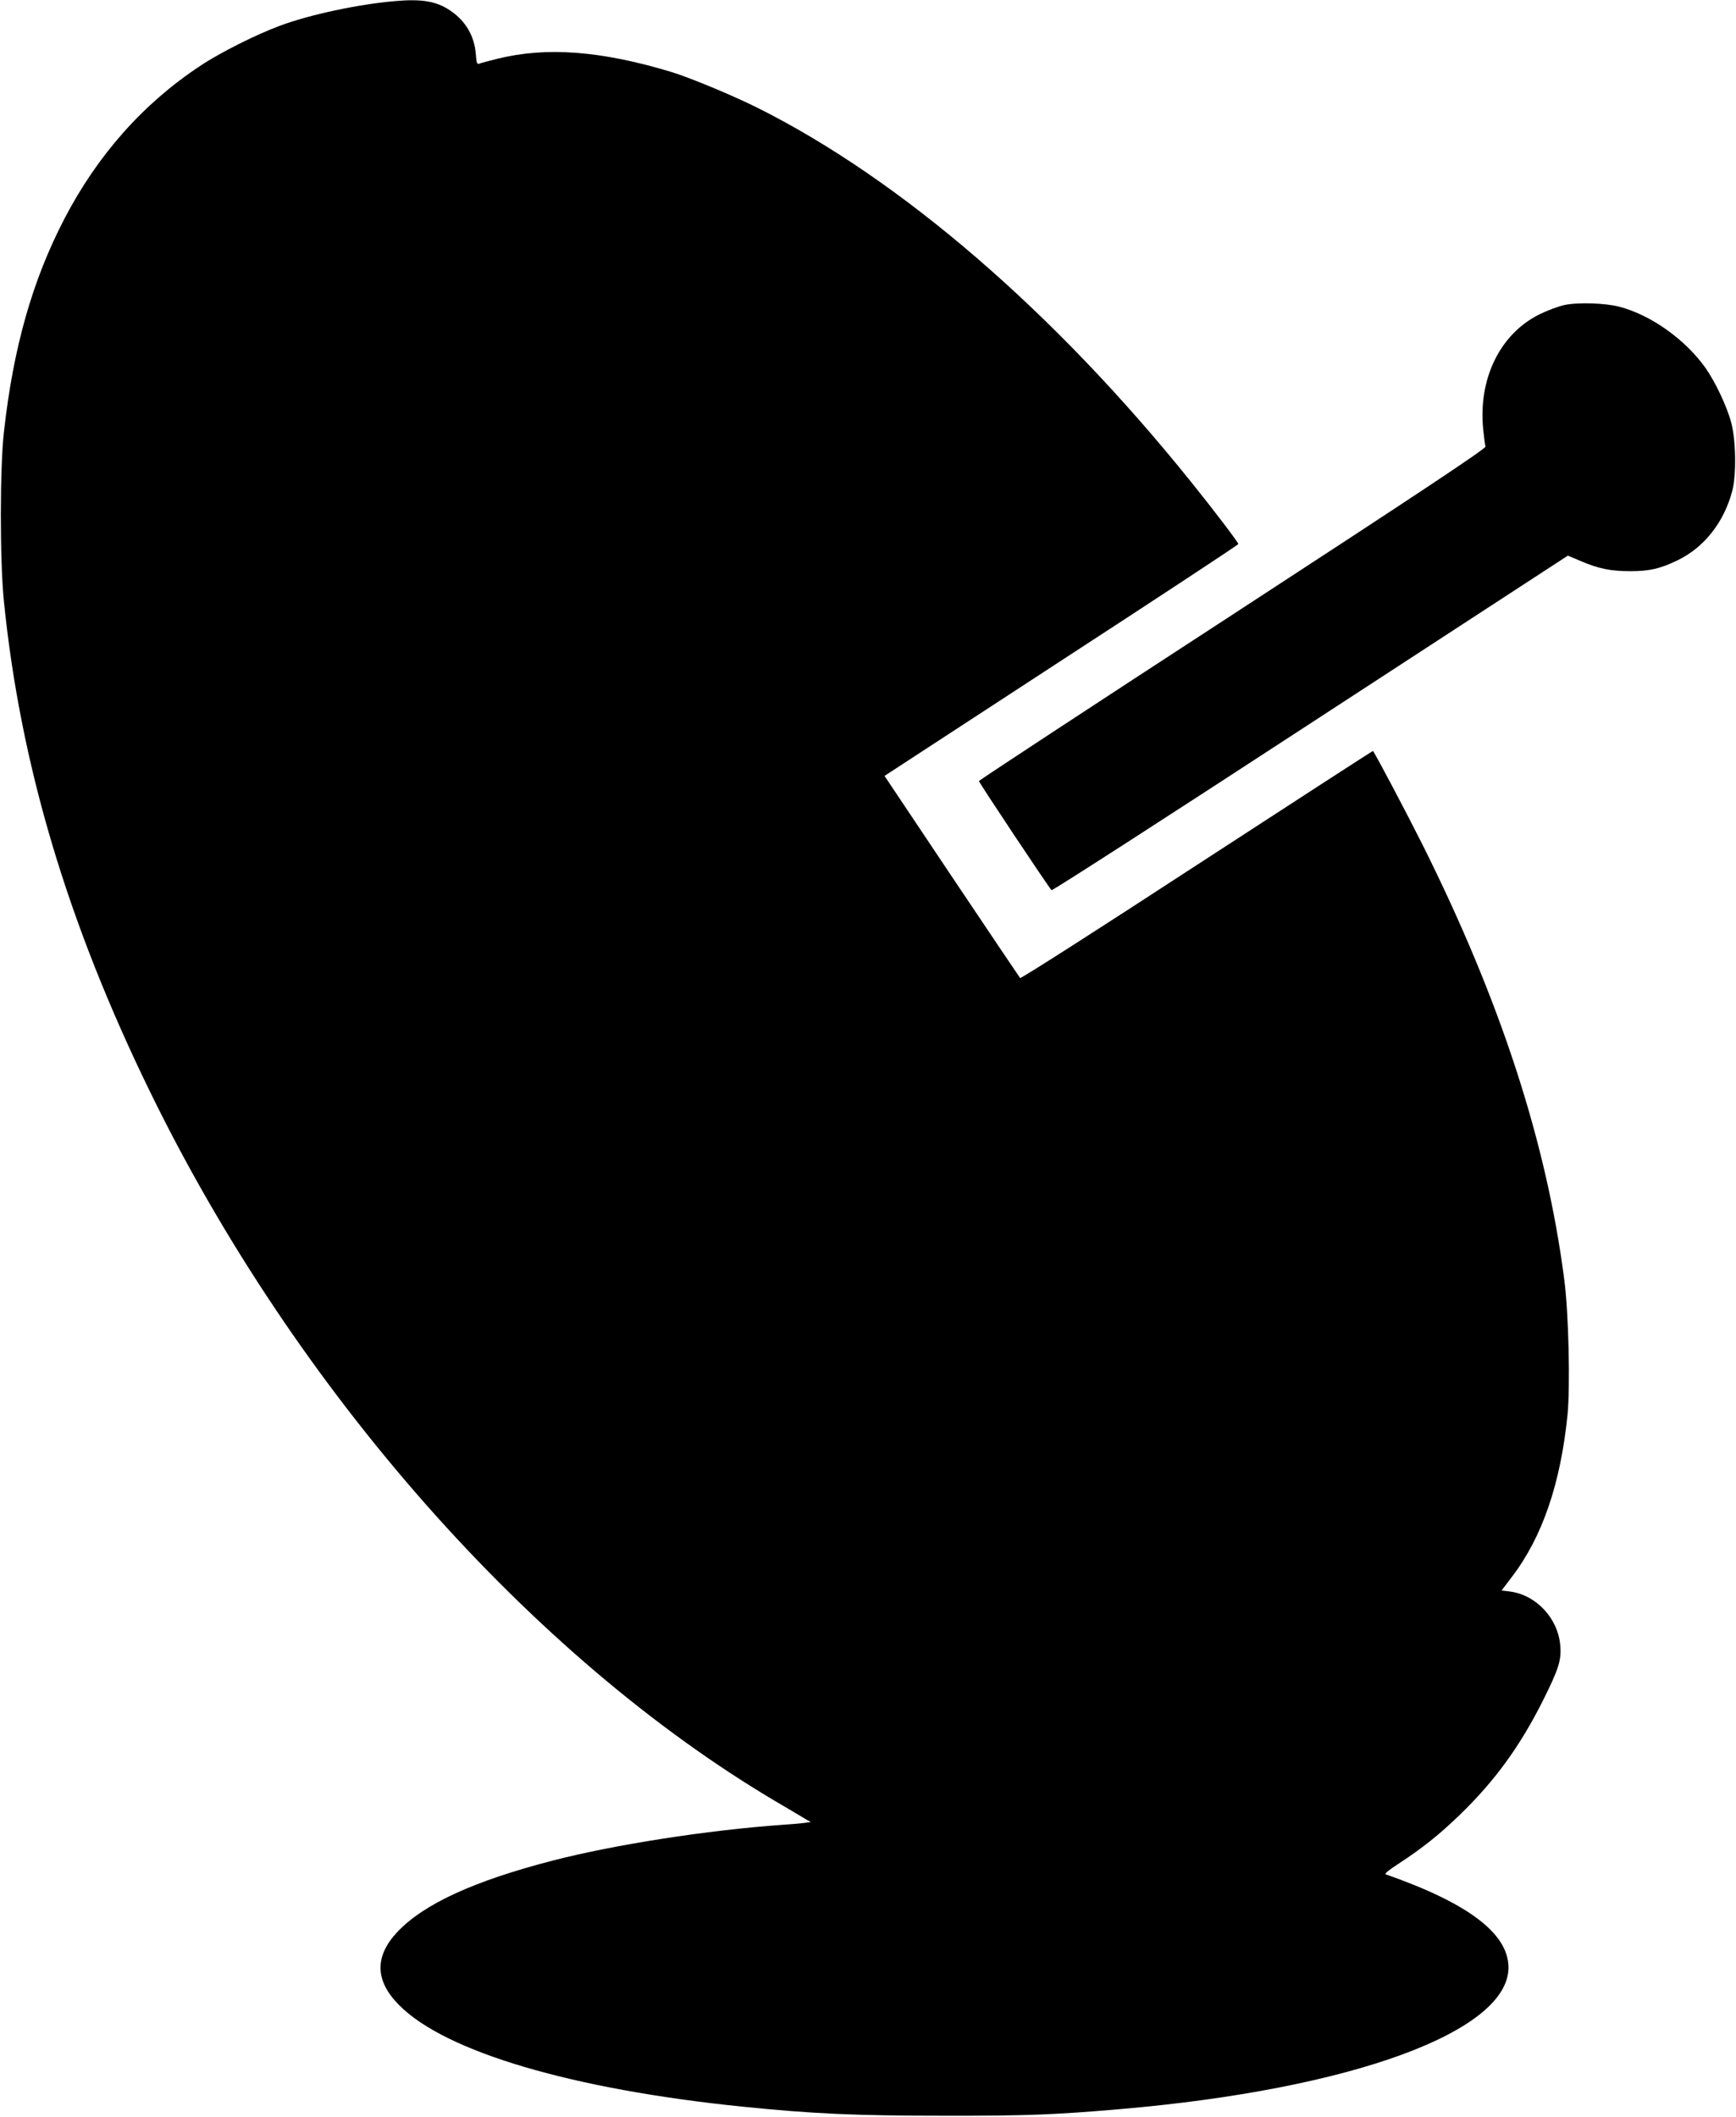
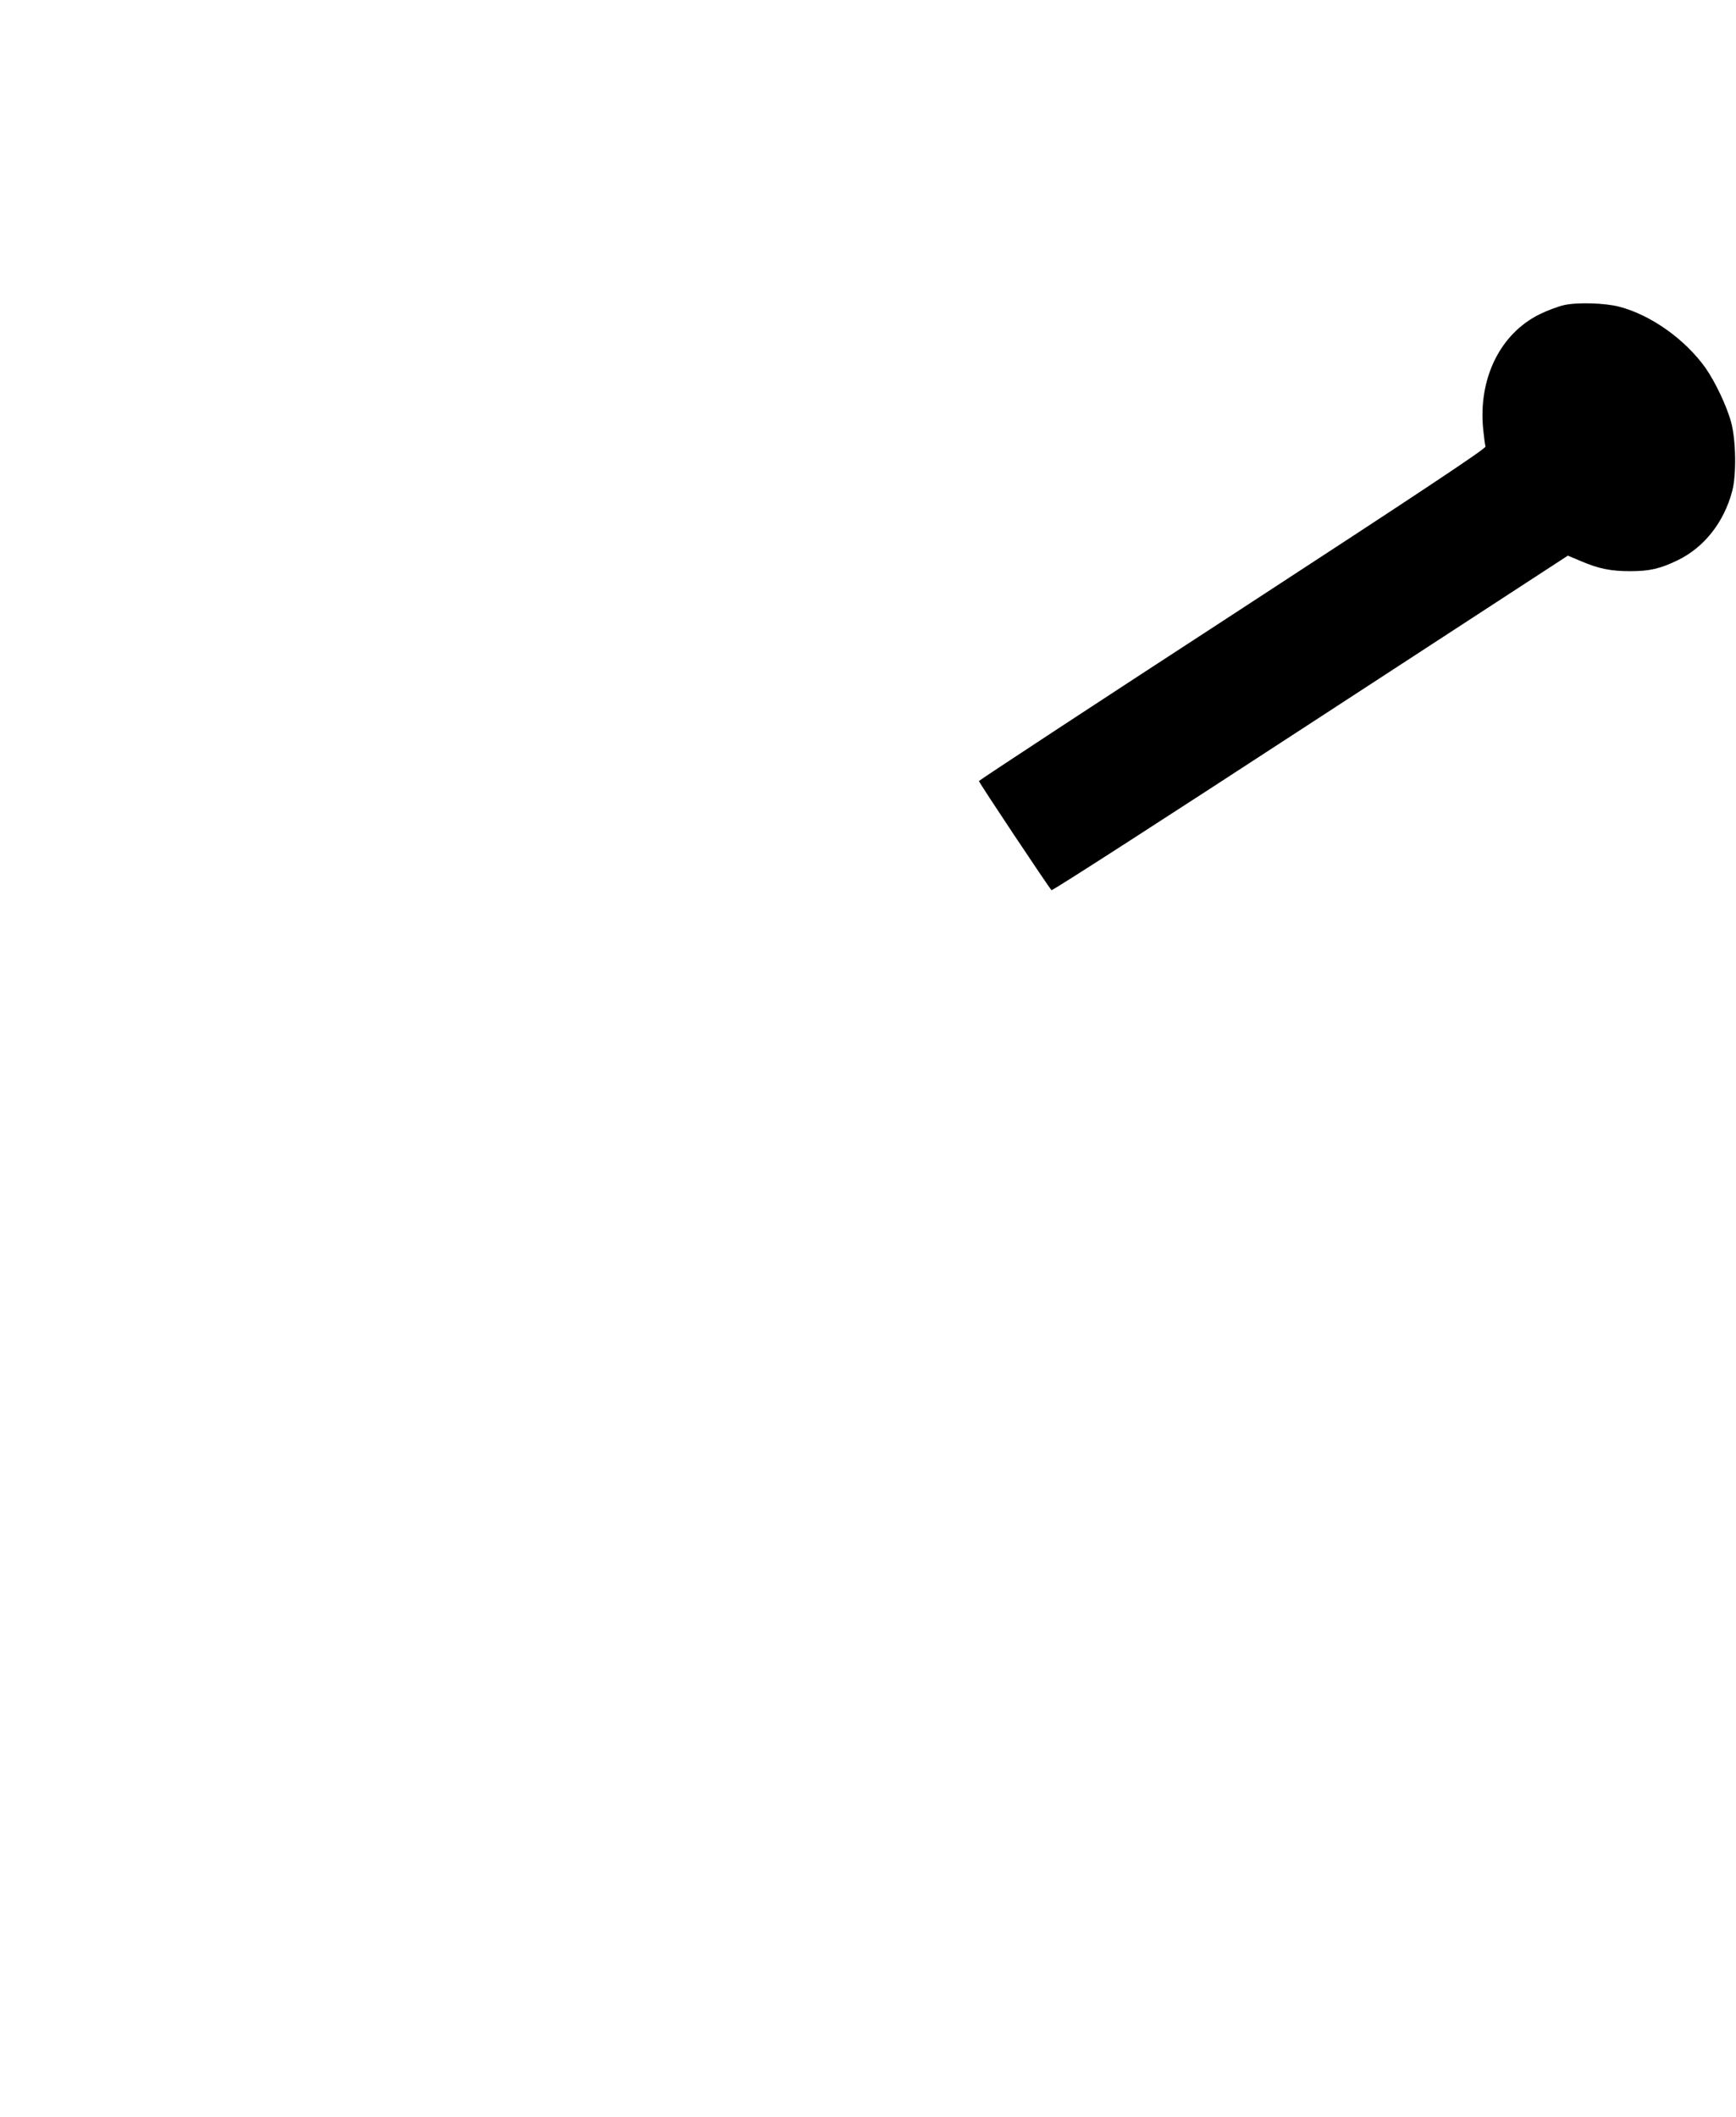
<svg xmlns="http://www.w3.org/2000/svg" version="1.0" width="1050pt" height="1280pt" viewBox="0 0 1050 1280" preserveAspectRatio="xMidYMid meet">
  <g transform="translate(0,1280) scale(0.1,-0.1)" fill="#000000" stroke="none">
-     <path d="M2385 12793 c-218 -19 -510 -81 -690 -148 -144 -53 -364 -163 -485 -244 -345 -228 -621 -540 -821 -925 -193 -372 -308 -775 -365 -1286 -25 -218 -25 -774 -1 -1020 99 -989 384 -1948 886 -2975 880 -1802 2302 -3413 3786 -4290 83 -49 163 -96 179 -106 l30 -17 -45 -6 c-24 -3 -82 -8 -129 -11 -450 -32 -1010 -119 -1383 -215 -481 -124 -785 -264 -945 -434 -138 -148 -134 -295 13 -442 280 -282 1046 -508 2075 -613 423 -43 682 -55 1215 -55 498 -1 676 6 1070 40 1399 120 2353 469 2349 859 -3 204 -243 386 -743 561 -9 3 22 28 78 64 144 94 246 175 374 299 211 205 360 411 498 685 97 194 114 247 106 337 -14 163 -145 304 -304 325 l-51 6 63 83 c184 241 294 564 336 979 17 174 7 618 -20 821 -108 832 -387 1687 -858 2629 -90 180 -282 544 -299 565 -1 1 -480 -309 -1064 -689 -590 -385 -1065 -689 -1070 -684 -4 5 -191 282 -414 615 l-406 607 1070 698 c589 383 1070 700 1070 704 0 10 -146 202 -286 376 -827 1029 -1758 1831 -2626 2264 -153 76 -407 181 -518 215 -424 128 -754 153 -1050 80 -52 -13 -102 -26 -111 -30 -14 -5 -17 4 -21 58 -9 110 -61 199 -153 262 -85 58 -173 73 -340 58z" />
    <path d="M9460 10955 c-36 -8 -102 -33 -147 -55 -240 -118 -373 -390 -342 -697 5 -49 11 -95 14 -103 4 -12 -386 -271 -1529 -1016 -844 -549 -1535 -1003 -1535 -1007 -1 -8 420 -640 439 -660 4 -5 708 449 1565 1008 l1558 1015 81 -34 c105 -45 179 -60 296 -60 118 0 182 15 289 67 158 77 278 228 328 417 26 96 23 308 -6 415 -26 98 -97 247 -156 331 -123 172 -329 319 -520 369 -86 23 -255 28 -335 10z" />
  </g>
</svg>